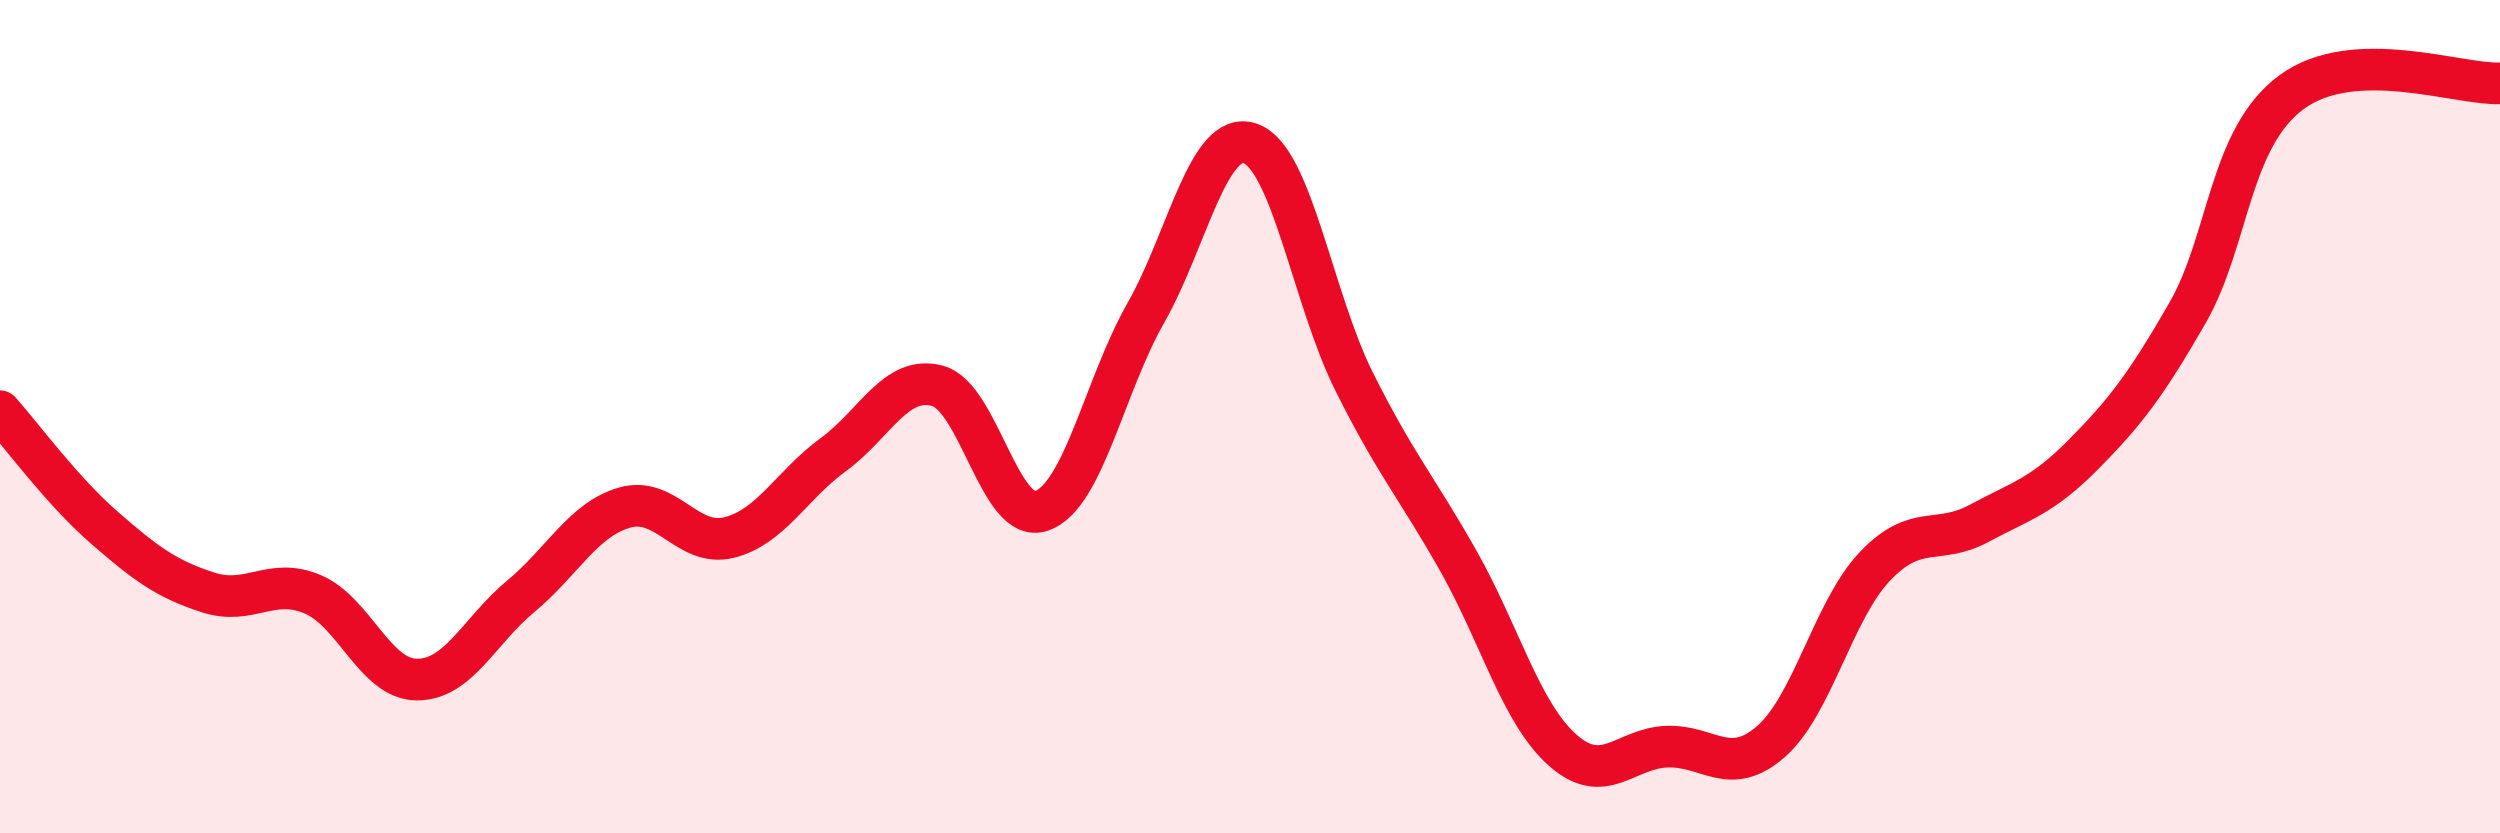
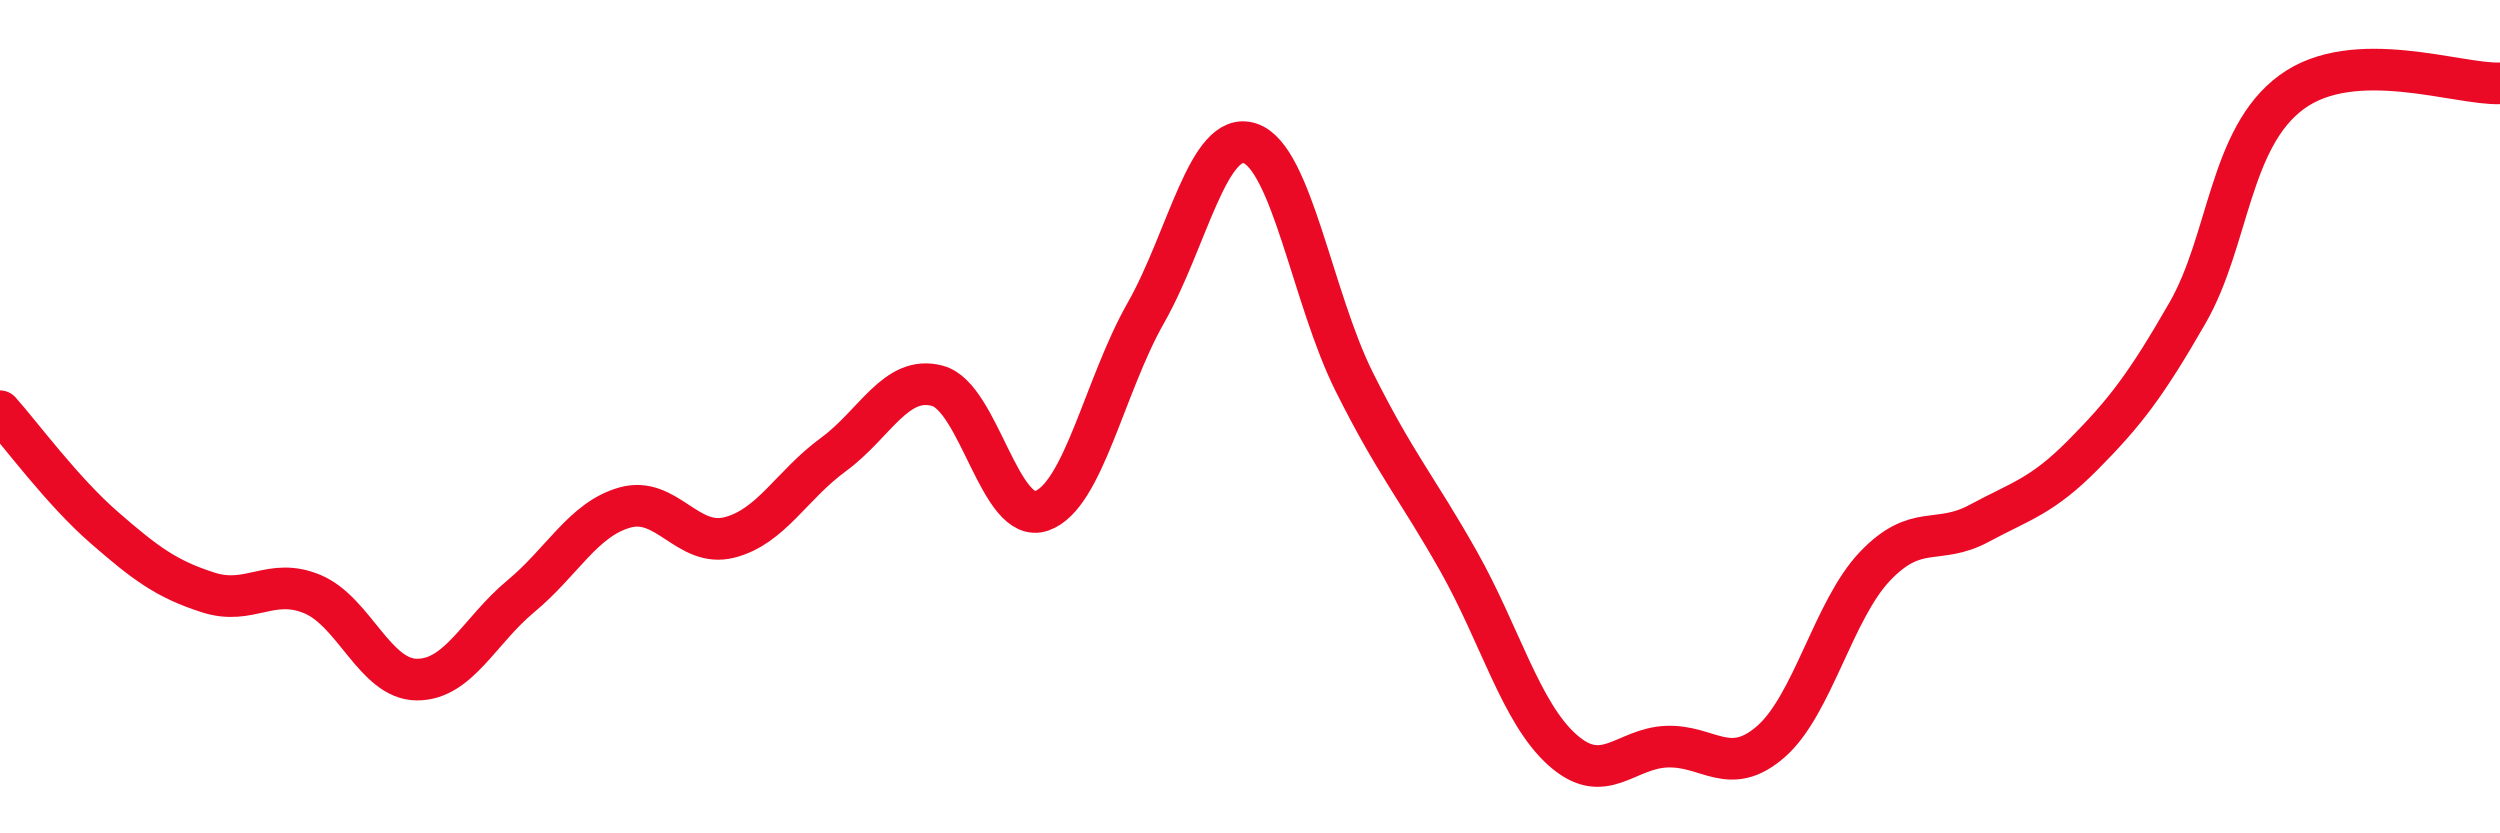
<svg xmlns="http://www.w3.org/2000/svg" width="60" height="20" viewBox="0 0 60 20">
-   <path d="M 0,9.87 C 0.5,10.43 1.5,11.79 2.5,12.66 C 3.5,13.53 4,13.9 5,14.22 C 6,14.54 6.5,13.84 7.5,14.26 C 8.5,14.68 9,16.3 10,16.31 C 11,16.32 11.5,15.14 12.5,14.31 C 13.5,13.48 14,12.46 15,12.18 C 16,11.9 16.5,13.15 17.5,12.9 C 18.5,12.65 19,11.64 20,10.91 C 21,10.18 21.5,8.99 22.5,9.26 C 23.5,9.53 24,12.61 25,12.26 C 26,11.91 26.5,9.27 27.5,7.51 C 28.5,5.75 29,3.11 30,3.44 C 31,3.77 31.5,7.16 32.5,9.16 C 33.5,11.16 34,11.69 35,13.46 C 36,15.23 36.5,17.11 37.5,18 C 38.5,18.89 39,17.96 40,17.92 C 41,17.88 41.5,18.67 42.5,17.8 C 43.5,16.93 44,14.64 45,13.59 C 46,12.54 46.5,13.1 47.5,12.56 C 48.5,12.02 49,11.92 50,10.91 C 51,9.9 51.5,9.25 52.5,7.51 C 53.5,5.77 53.5,3.31 55,2.21 C 56.5,1.11 59,2.04 60,2L60 20L0 20Z" fill="#EB0A25" opacity="0.1" stroke-linecap="round" stroke-linejoin="round" />
  <path d="M 0,9.87 C 0.5,10.43 1.5,11.79 2.5,12.66 C 3.5,13.53 4,13.9 5,14.22 C 6,14.54 6.5,13.84 7.5,14.26 C 8.5,14.68 9,16.3 10,16.31 C 11,16.32 11.5,15.14 12.5,14.31 C 13.5,13.48 14,12.46 15,12.18 C 16,11.9 16.5,13.15 17.5,12.9 C 18.5,12.65 19,11.64 20,10.91 C 21,10.18 21.5,8.99 22.5,9.26 C 23.5,9.53 24,12.61 25,12.26 C 26,11.91 26.5,9.27 27.5,7.51 C 28.5,5.75 29,3.11 30,3.44 C 31,3.77 31.5,7.16 32.5,9.16 C 33.5,11.16 34,11.69 35,13.46 C 36,15.23 36.5,17.11 37.5,18 C 38.5,18.89 39,17.96 40,17.92 C 41,17.88 41.5,18.67 42.5,17.8 C 43.5,16.93 44,14.64 45,13.59 C 46,12.54 46.5,13.1 47.5,12.56 C 48.5,12.02 49,11.92 50,10.91 C 51,9.9 51.5,9.25 52.5,7.51 C 53.5,5.77 53.5,3.31 55,2.21 C 56.5,1.11 59,2.04 60,2" stroke="#EB0A25" stroke-width="1" fill="none" stroke-linecap="round" stroke-linejoin="round" />
</svg>